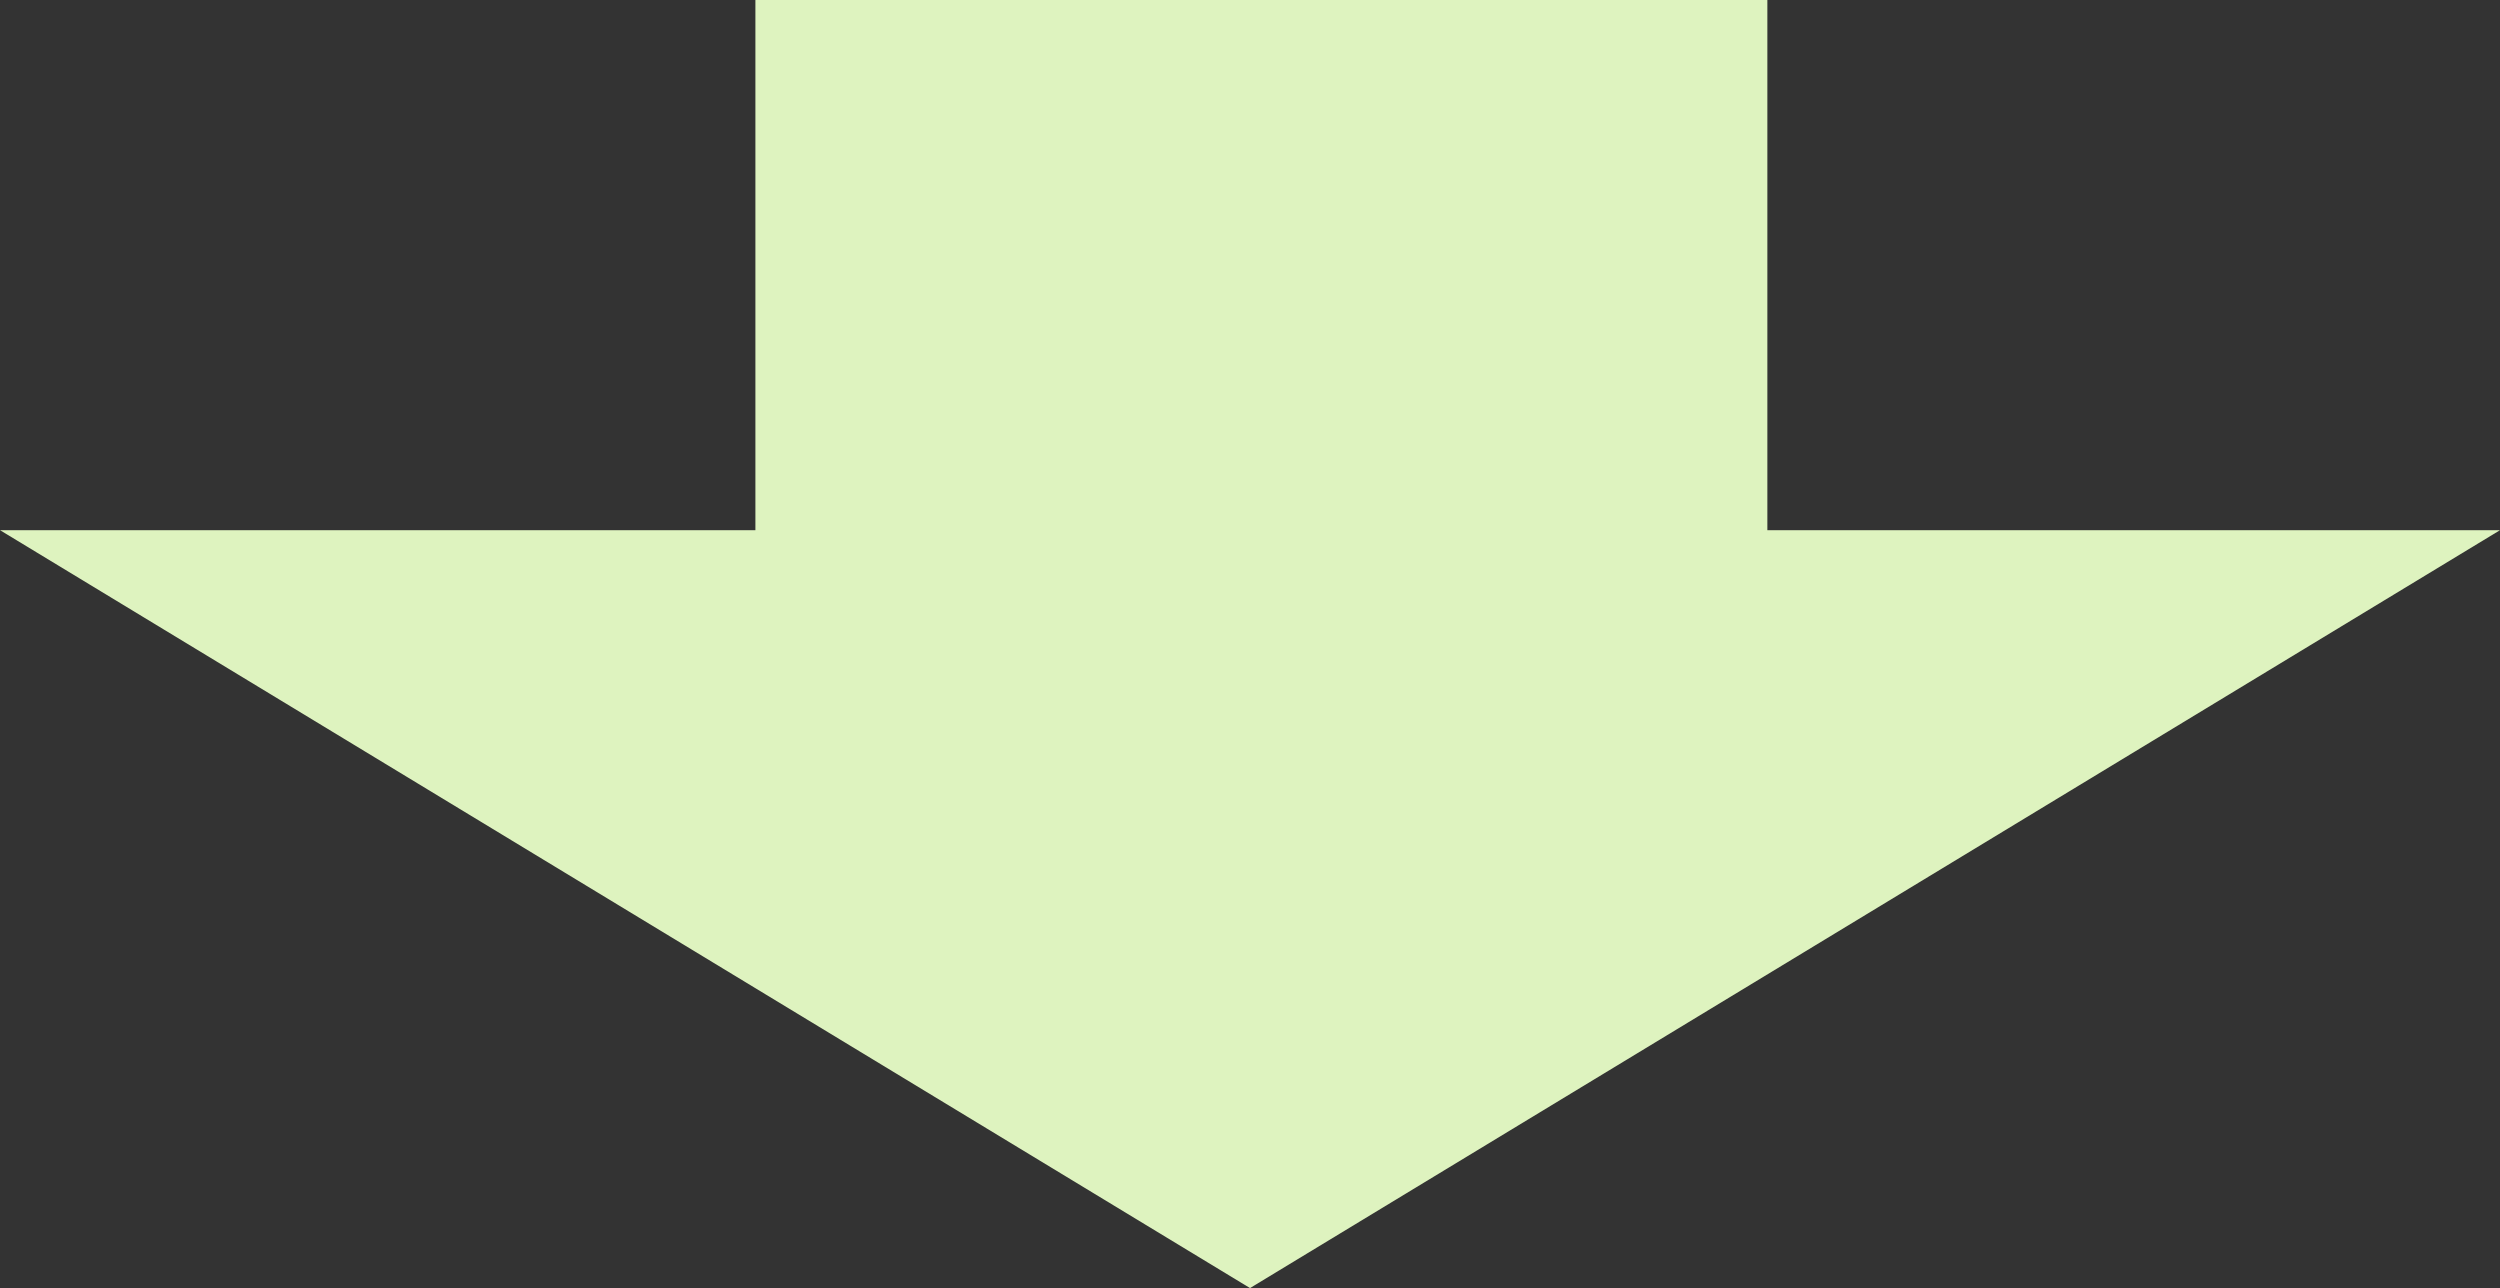
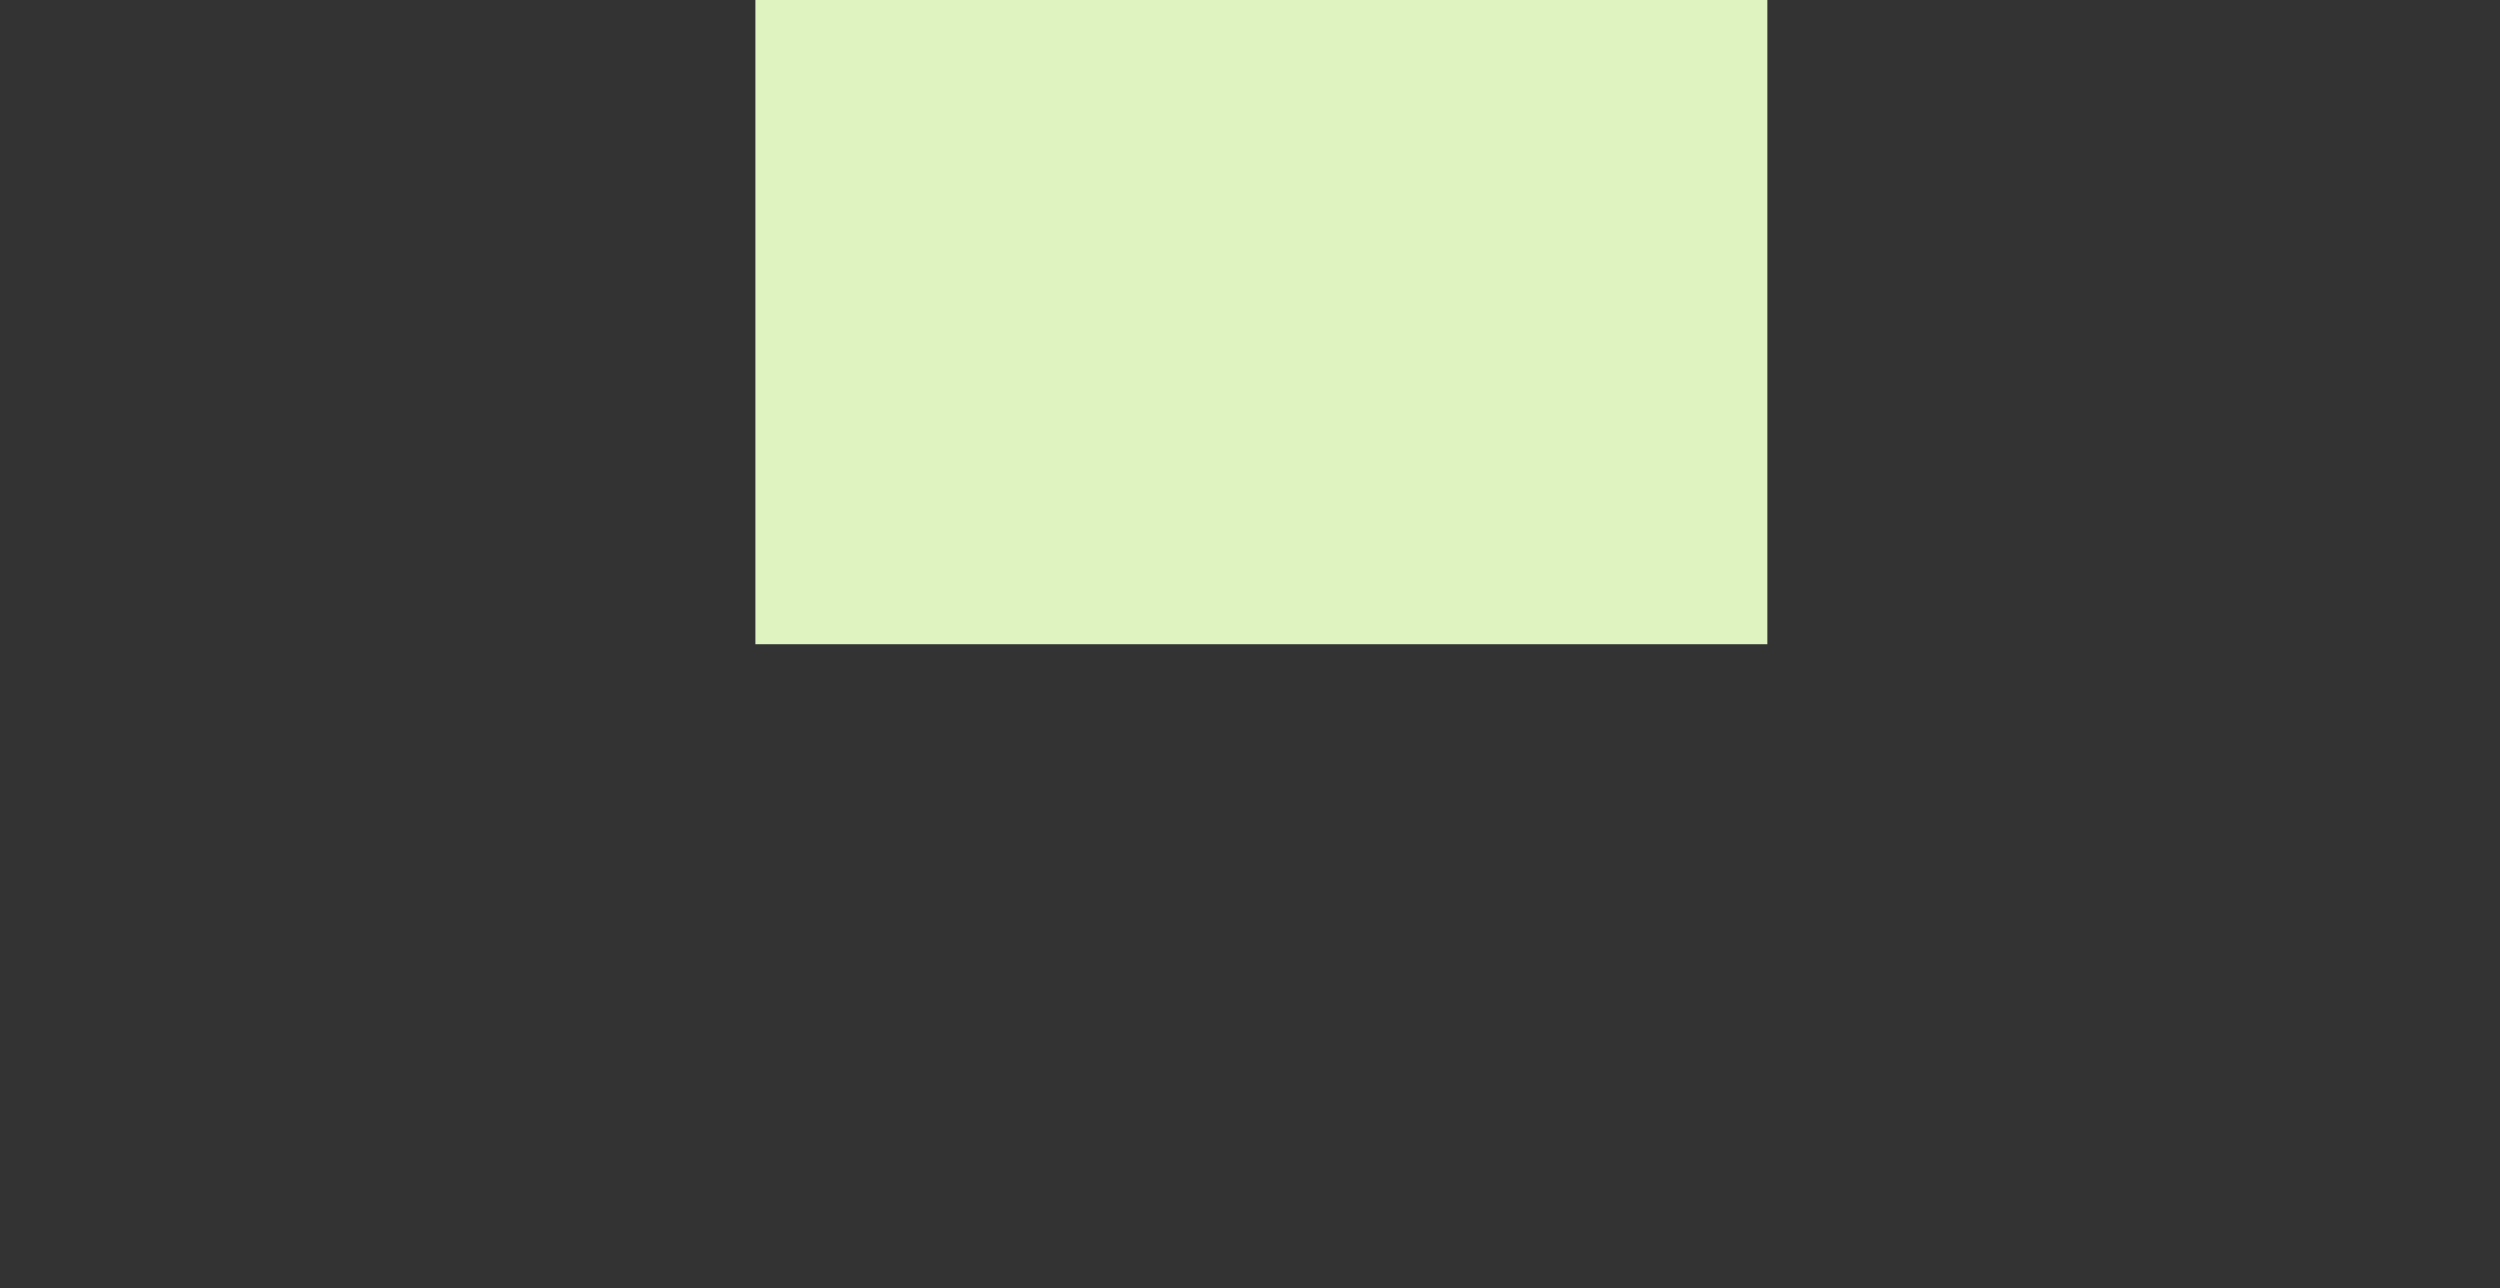
<svg xmlns="http://www.w3.org/2000/svg" width="175.403" height="90.373" viewBox="0 0 175.403 90.373">
  <rect x="0" y="0" width="175.403" height="90.373" fill="#333333" stroke="none" />
  <g id="flow-arrow" transform="translate(-143.105 -11503)">
-     <path id="多角形_1" data-name="多角形 1" d="M87.7,0l87.7,53.174H0Z" transform="translate(318.508 11593.373) rotate(180)" fill="#def3bf" />
    <rect id="長方形_15" data-name="長方形 15" width="71" height="45.2" transform="translate(196.105 11503)" fill="#def3bf" />
  </g>
</svg>